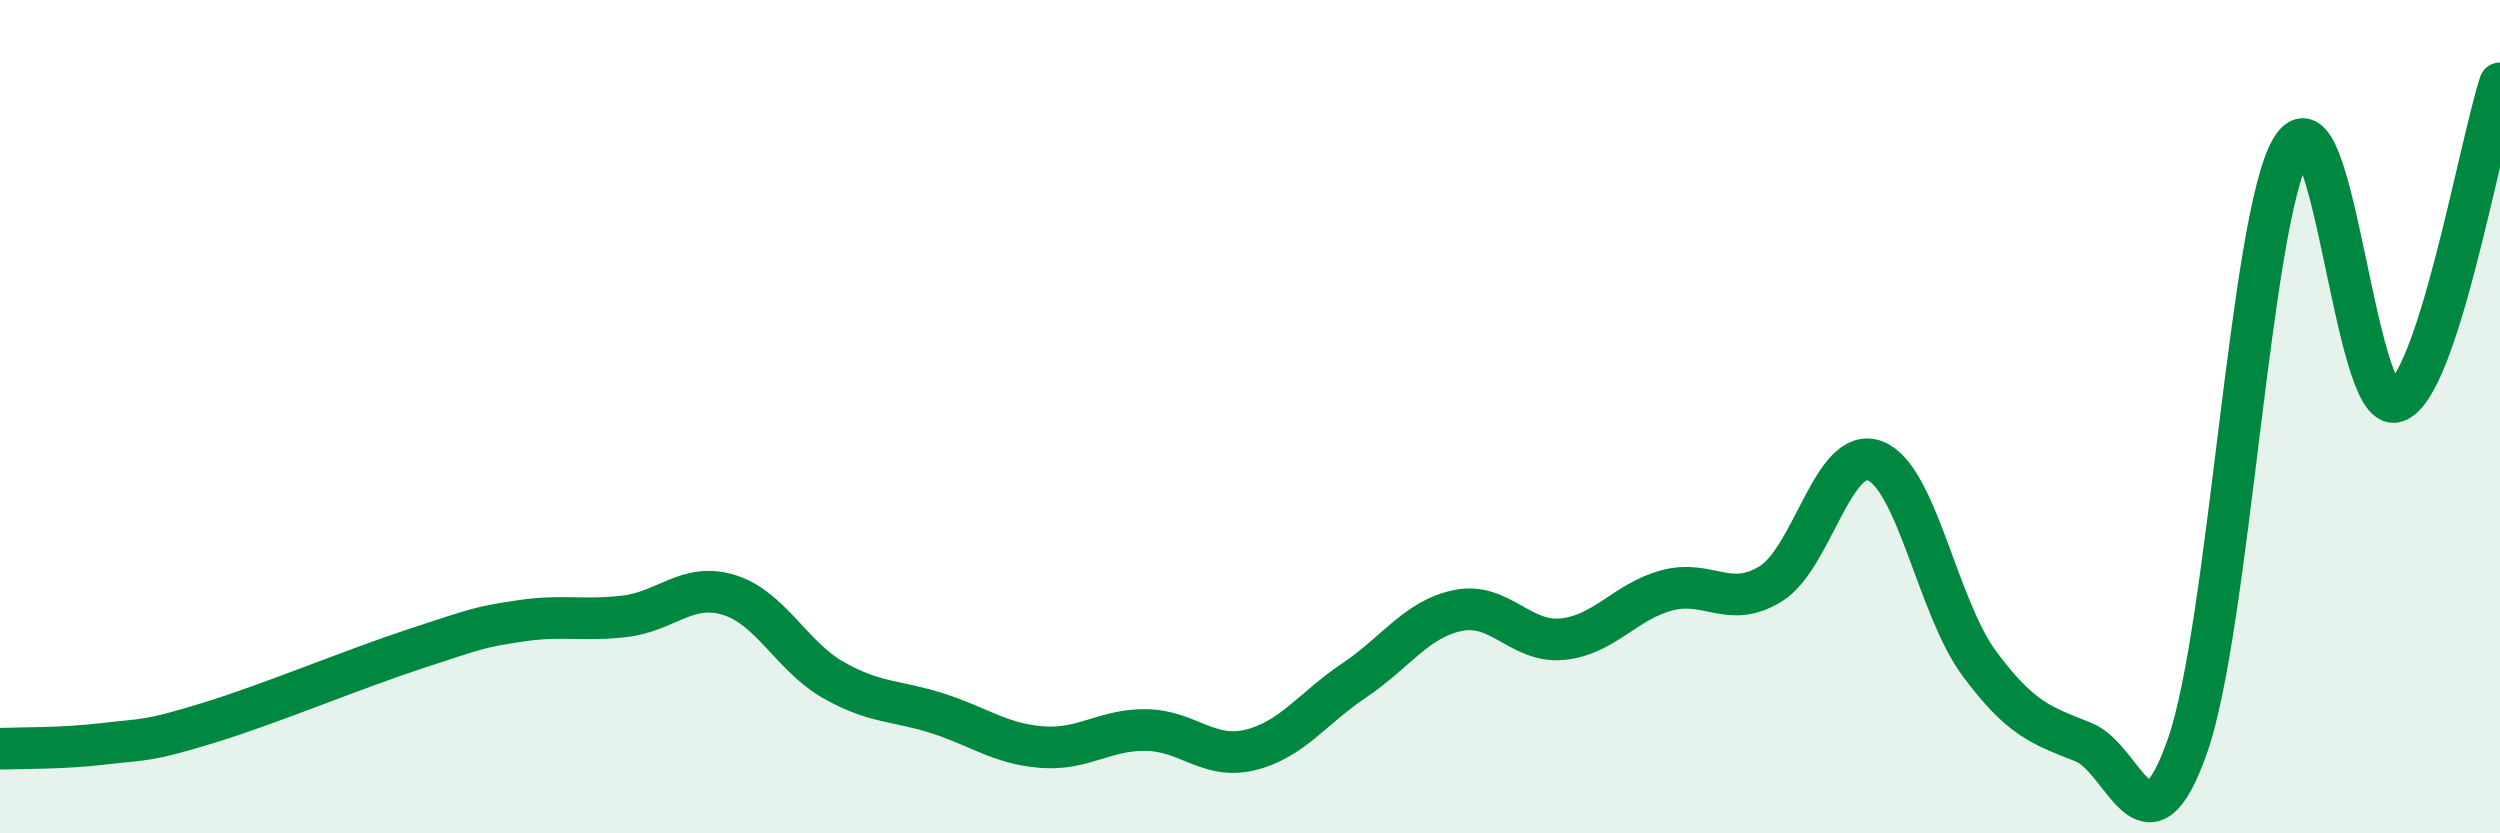
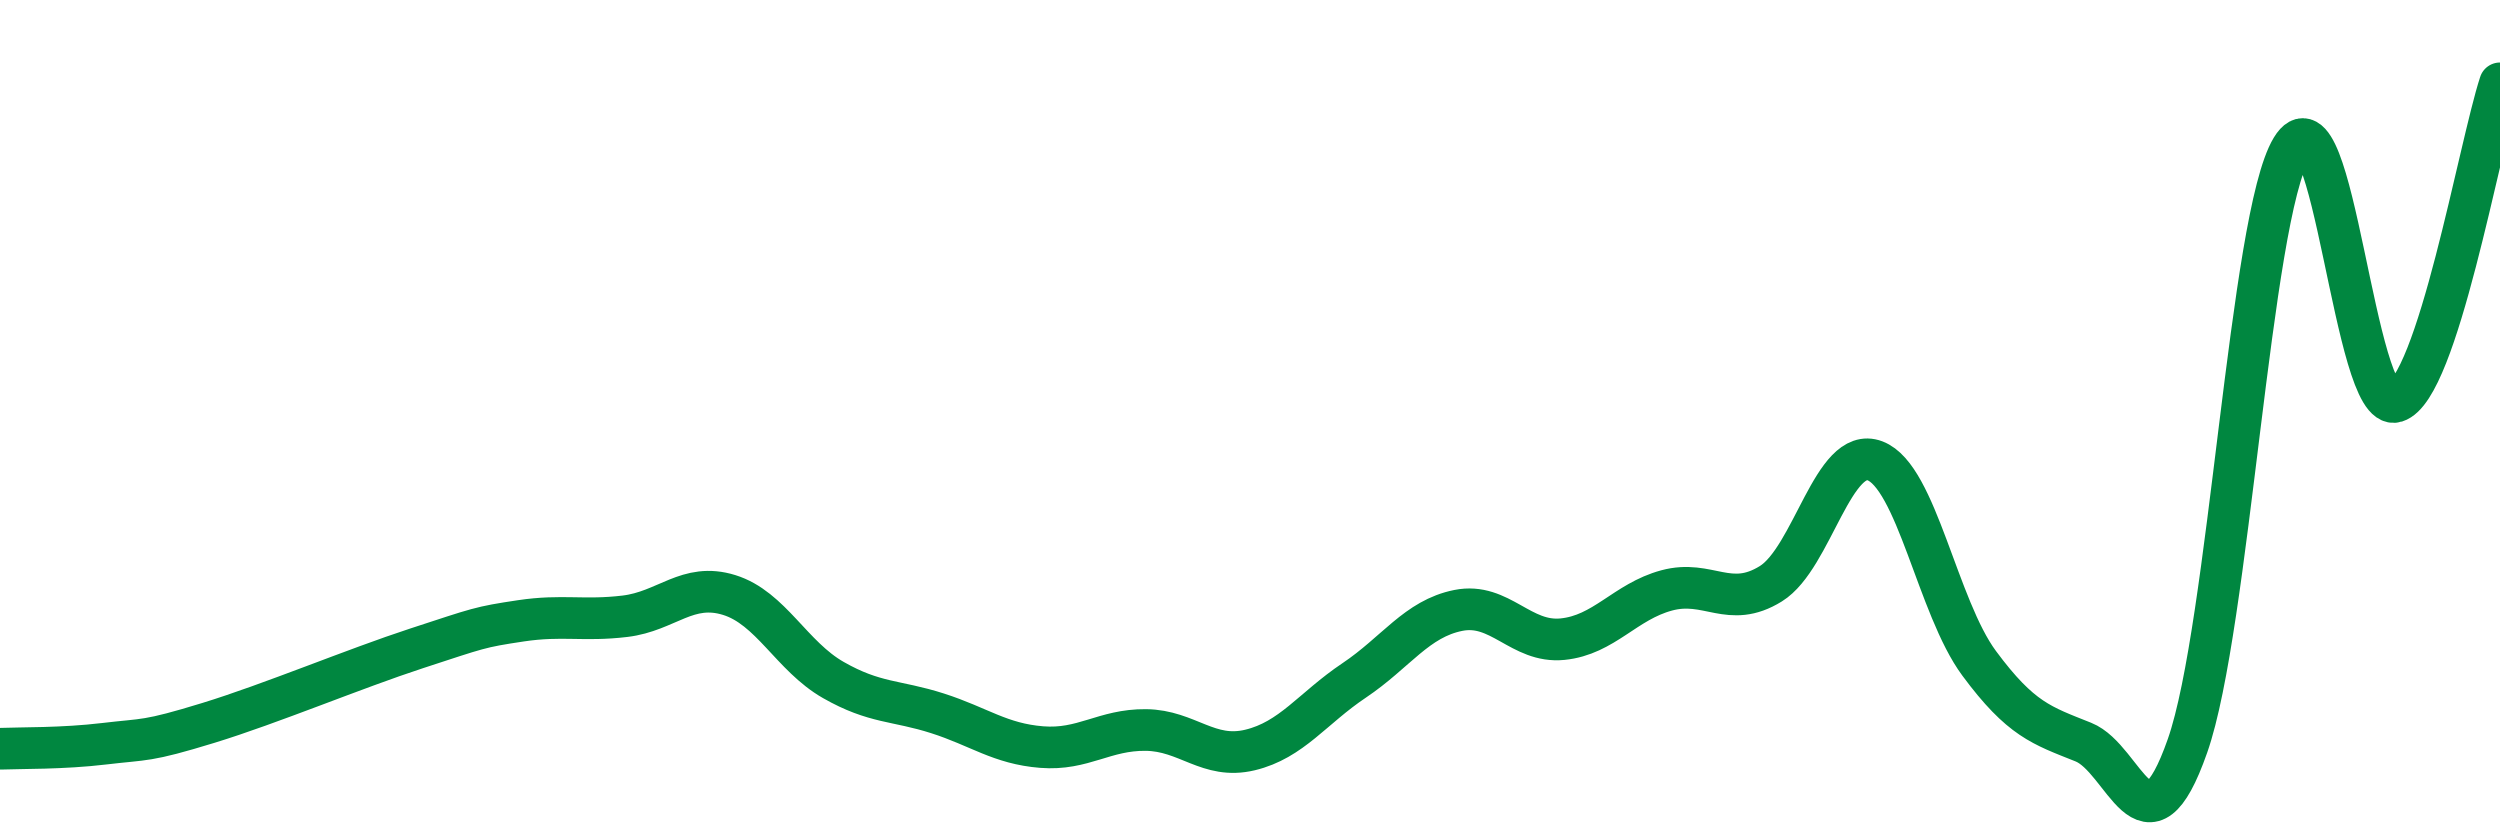
<svg xmlns="http://www.w3.org/2000/svg" width="60" height="20" viewBox="0 0 60 20">
-   <path d="M 0,17.97 C 0.5,17.95 1.5,17.97 2.5,17.85 C 3.5,17.73 3.5,17.81 5,17.35 C 6.5,16.89 8.5,16.05 10,15.56 C 11.5,15.07 11.5,15.05 12.5,14.9 C 13.5,14.75 14,14.91 15,14.79 C 16,14.67 16.5,13.97 17.5,14.28 C 18.5,14.59 19,15.75 20,16.32 C 21,16.89 21.5,16.8 22.5,17.12 C 23.5,17.44 24,17.85 25,17.93 C 26,18.01 26.5,17.51 27.5,17.52 C 28.5,17.53 29,18.24 30,18 C 31,17.76 31.5,17 32.5,16.33 C 33.5,15.66 34,14.85 35,14.65 C 36,14.45 36.5,15.44 37.5,15.34 C 38.5,15.24 39,14.44 40,14.17 C 41,13.9 41.5,14.63 42.5,14.01 C 43.5,13.39 44,10.68 45,11.06 C 46,11.44 46.5,14.57 47.5,15.92 C 48.5,17.27 49,17.41 50,17.81 C 51,18.21 51.5,20.75 52.5,17.9 C 53.5,15.05 54,5.21 55,3.56 C 56,1.91 56.5,9.95 57.5,9.64 C 58.5,9.33 59.5,3.53 60,2L60 20L0 20Z" fill="#008740" opacity="0.1" stroke-linecap="round" stroke-linejoin="round" />
  <path d="M 0,17.97 C 0.5,17.95 1.5,17.97 2.5,17.85 C 3.5,17.73 3.5,17.81 5,17.35 C 6.5,16.89 8.5,16.05 10,15.56 C 11.5,15.07 11.5,15.05 12.5,14.9 C 13.5,14.75 14,14.91 15,14.79 C 16,14.67 16.5,13.97 17.5,14.28 C 18.5,14.59 19,15.75 20,16.32 C 21,16.89 21.5,16.8 22.5,17.12 C 23.5,17.44 24,17.85 25,17.93 C 26,18.01 26.5,17.51 27.5,17.52 C 28.5,17.53 29,18.24 30,18 C 31,17.76 31.5,17 32.5,16.33 C 33.5,15.66 34,14.85 35,14.65 C 36,14.45 36.5,15.44 37.5,15.34 C 38.5,15.24 39,14.44 40,14.17 C 41,13.9 41.5,14.63 42.5,14.01 C 43.5,13.39 44,10.68 45,11.06 C 46,11.44 46.5,14.57 47.5,15.92 C 48.5,17.27 49,17.41 50,17.81 C 51,18.21 51.5,20.75 52.5,17.9 C 53.5,15.05 54,5.21 55,3.56 C 56,1.91 56.5,9.95 57.5,9.64 C 58.5,9.33 59.5,3.53 60,2" stroke="#008740" stroke-width="1" fill="none" stroke-linecap="round" stroke-linejoin="round" />
</svg>